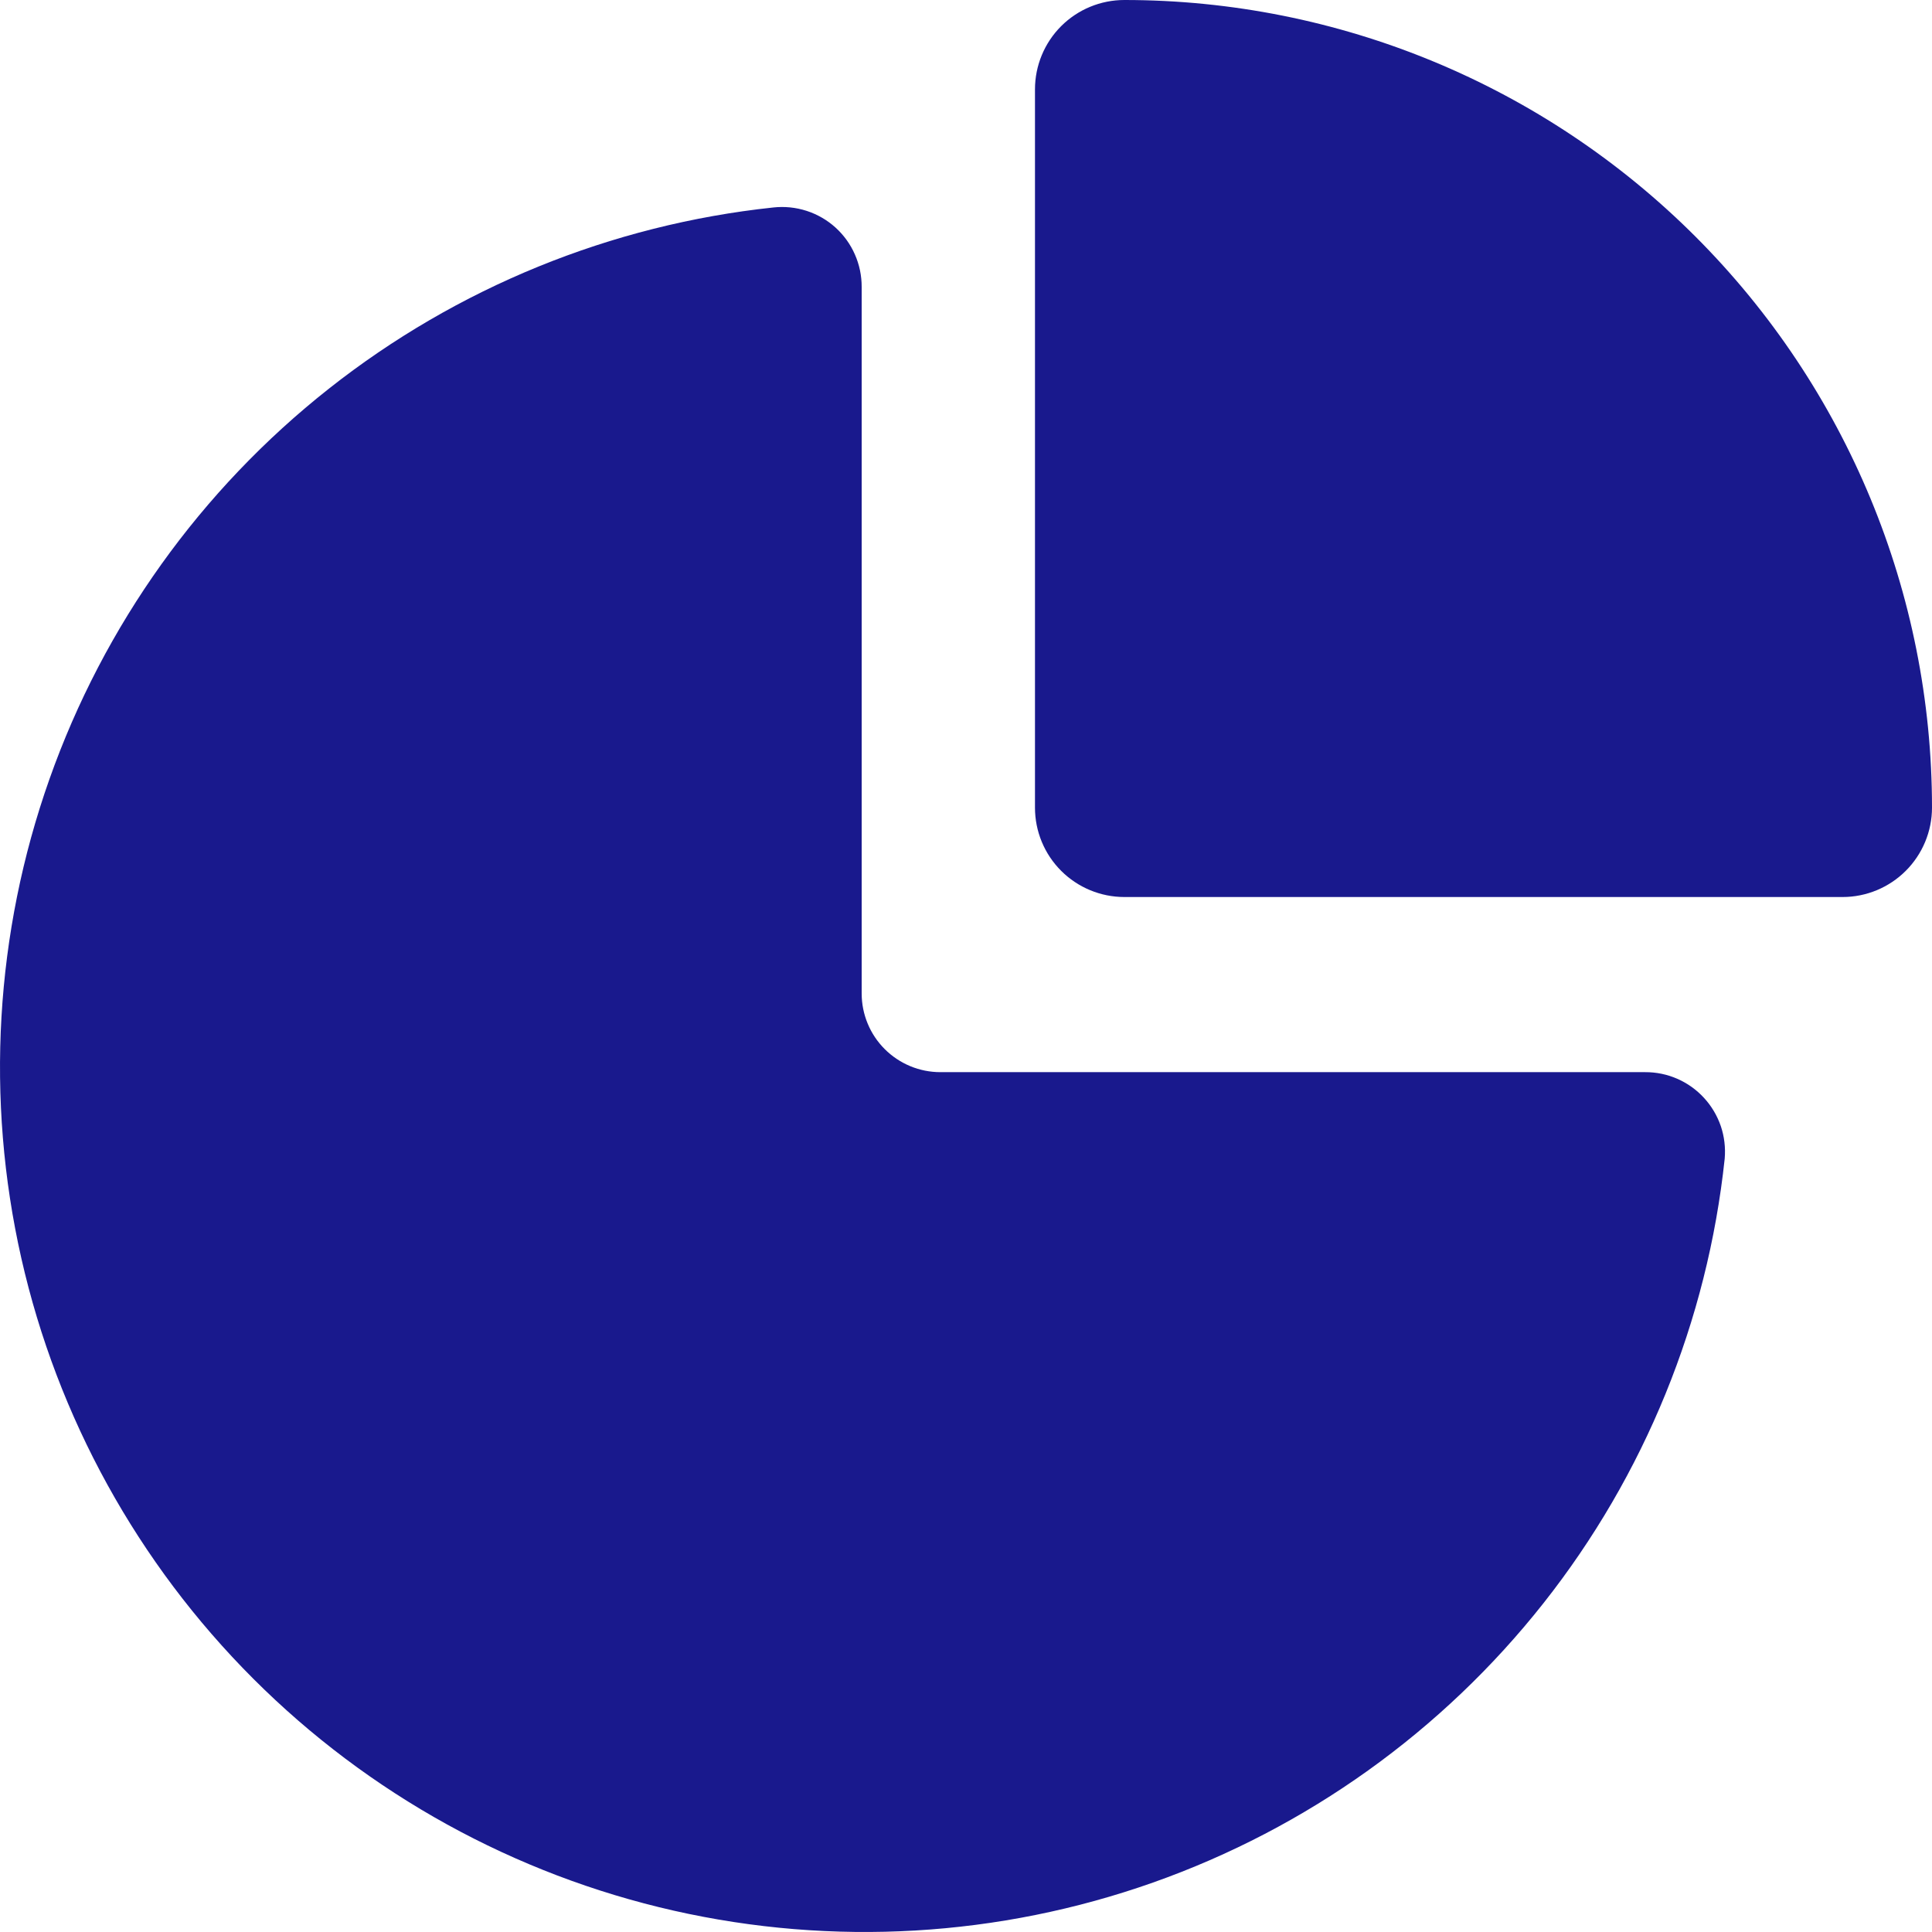
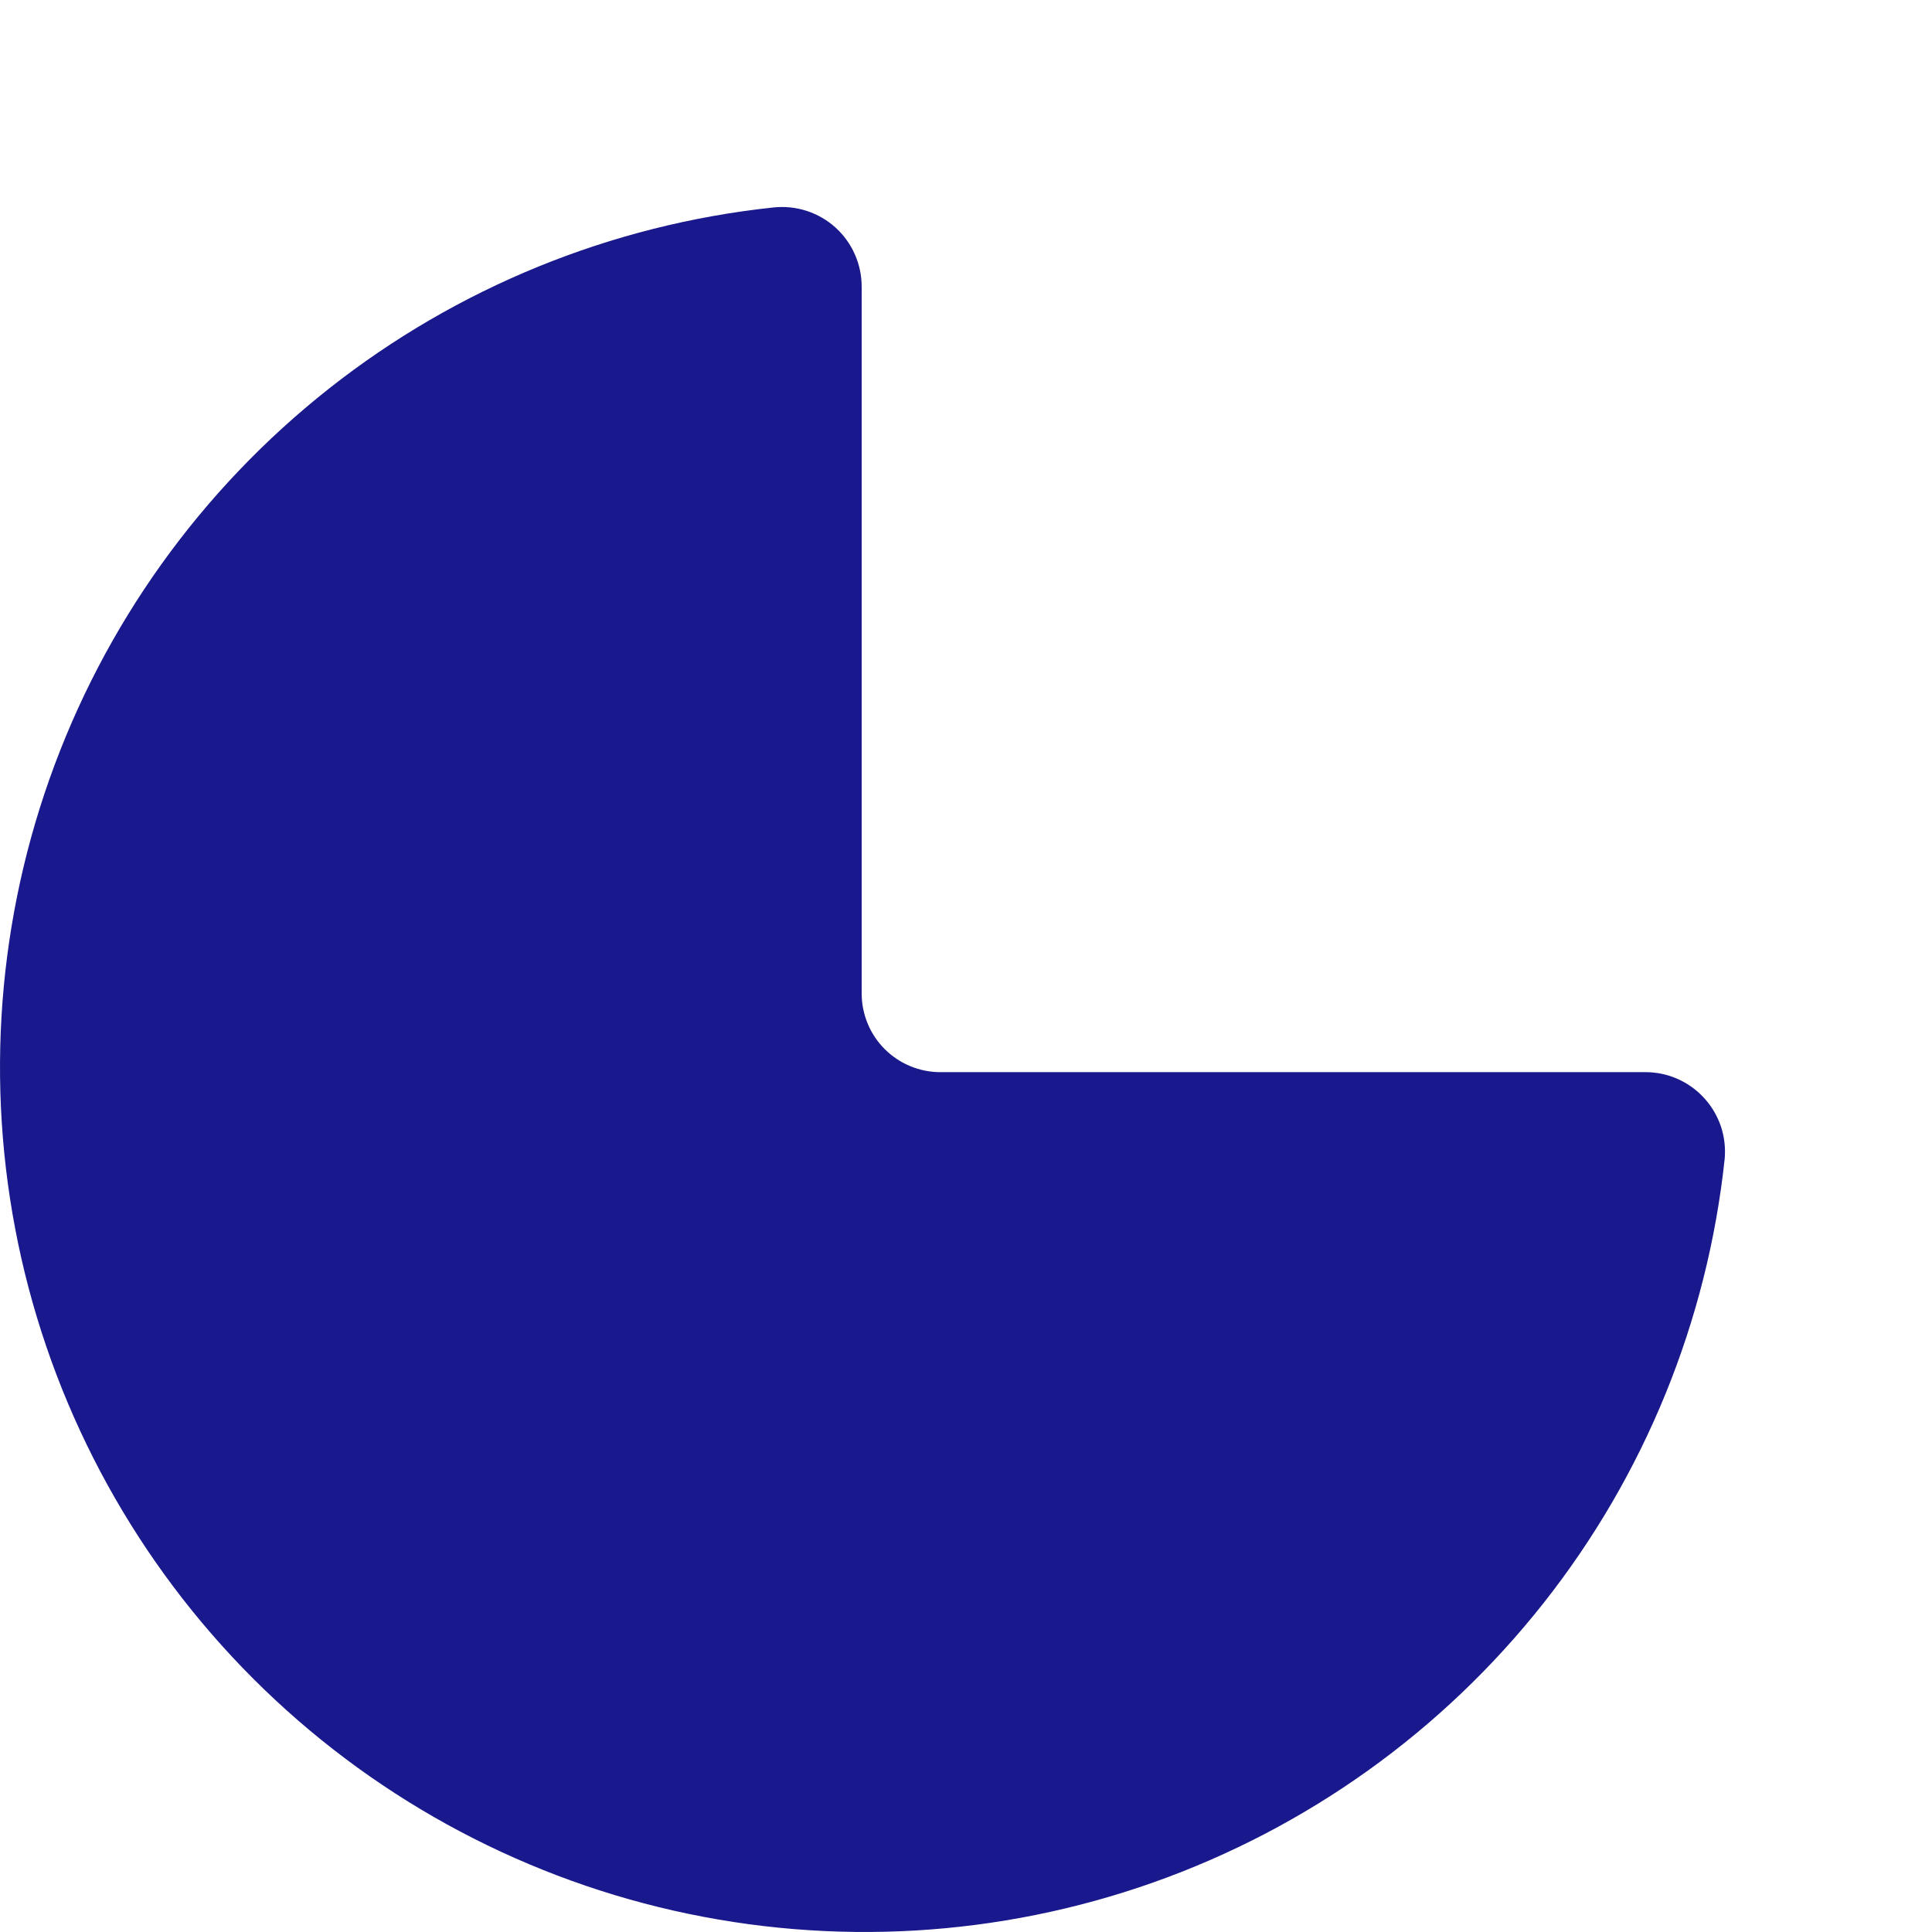
<svg xmlns="http://www.w3.org/2000/svg" width="37" height="37" viewBox="0 0 37 37" fill="none">
-   <path d="M21.533 17.179H35.288C35.742 17.179 36.177 16.998 36.498 16.677C36.819 16.356 37 15.921 37 15.467C37 11.365 35.37 7.431 32.469 4.53C29.569 1.63 25.635 0 21.533 0C21.079 0 20.643 0.18 20.322 0.501C20.001 0.822 19.821 1.258 19.821 1.712V15.467C19.821 15.921 20.001 16.356 20.322 16.677C20.643 16.998 21.079 17.179 21.533 17.179Z" fill="#19198D" />
  <path d="M31.506 20.533H18.009C17.811 20.533 17.615 20.494 17.432 20.418C17.249 20.342 17.083 20.231 16.943 20.091C16.803 19.951 16.692 19.785 16.617 19.603C16.541 19.42 16.502 19.224 16.502 19.026V5.497C16.503 5.282 16.459 5.069 16.372 4.873C16.286 4.676 16.158 4.5 15.999 4.356C15.839 4.212 15.651 4.104 15.447 4.038C15.242 3.972 15.026 3.95 14.813 3.973C11.704 4.303 8.752 5.507 6.298 7.444C3.844 9.381 1.989 11.973 0.947 14.921C-0.095 17.868 -0.281 21.05 0.409 24.099C1.1 27.148 2.64 29.939 4.851 32.15C7.061 34.36 9.853 35.9 12.902 36.591C15.951 37.281 19.134 37.095 22.081 36.053C25.029 35.011 27.622 33.156 29.559 30.703C31.497 28.249 32.7 25.297 33.03 22.189C33.048 21.978 33.023 21.765 32.955 21.565C32.886 21.365 32.777 21.181 32.633 21.025C32.49 20.869 32.316 20.745 32.122 20.66C31.928 20.575 31.718 20.532 31.506 20.533Z" fill="#19198D" />
</svg>